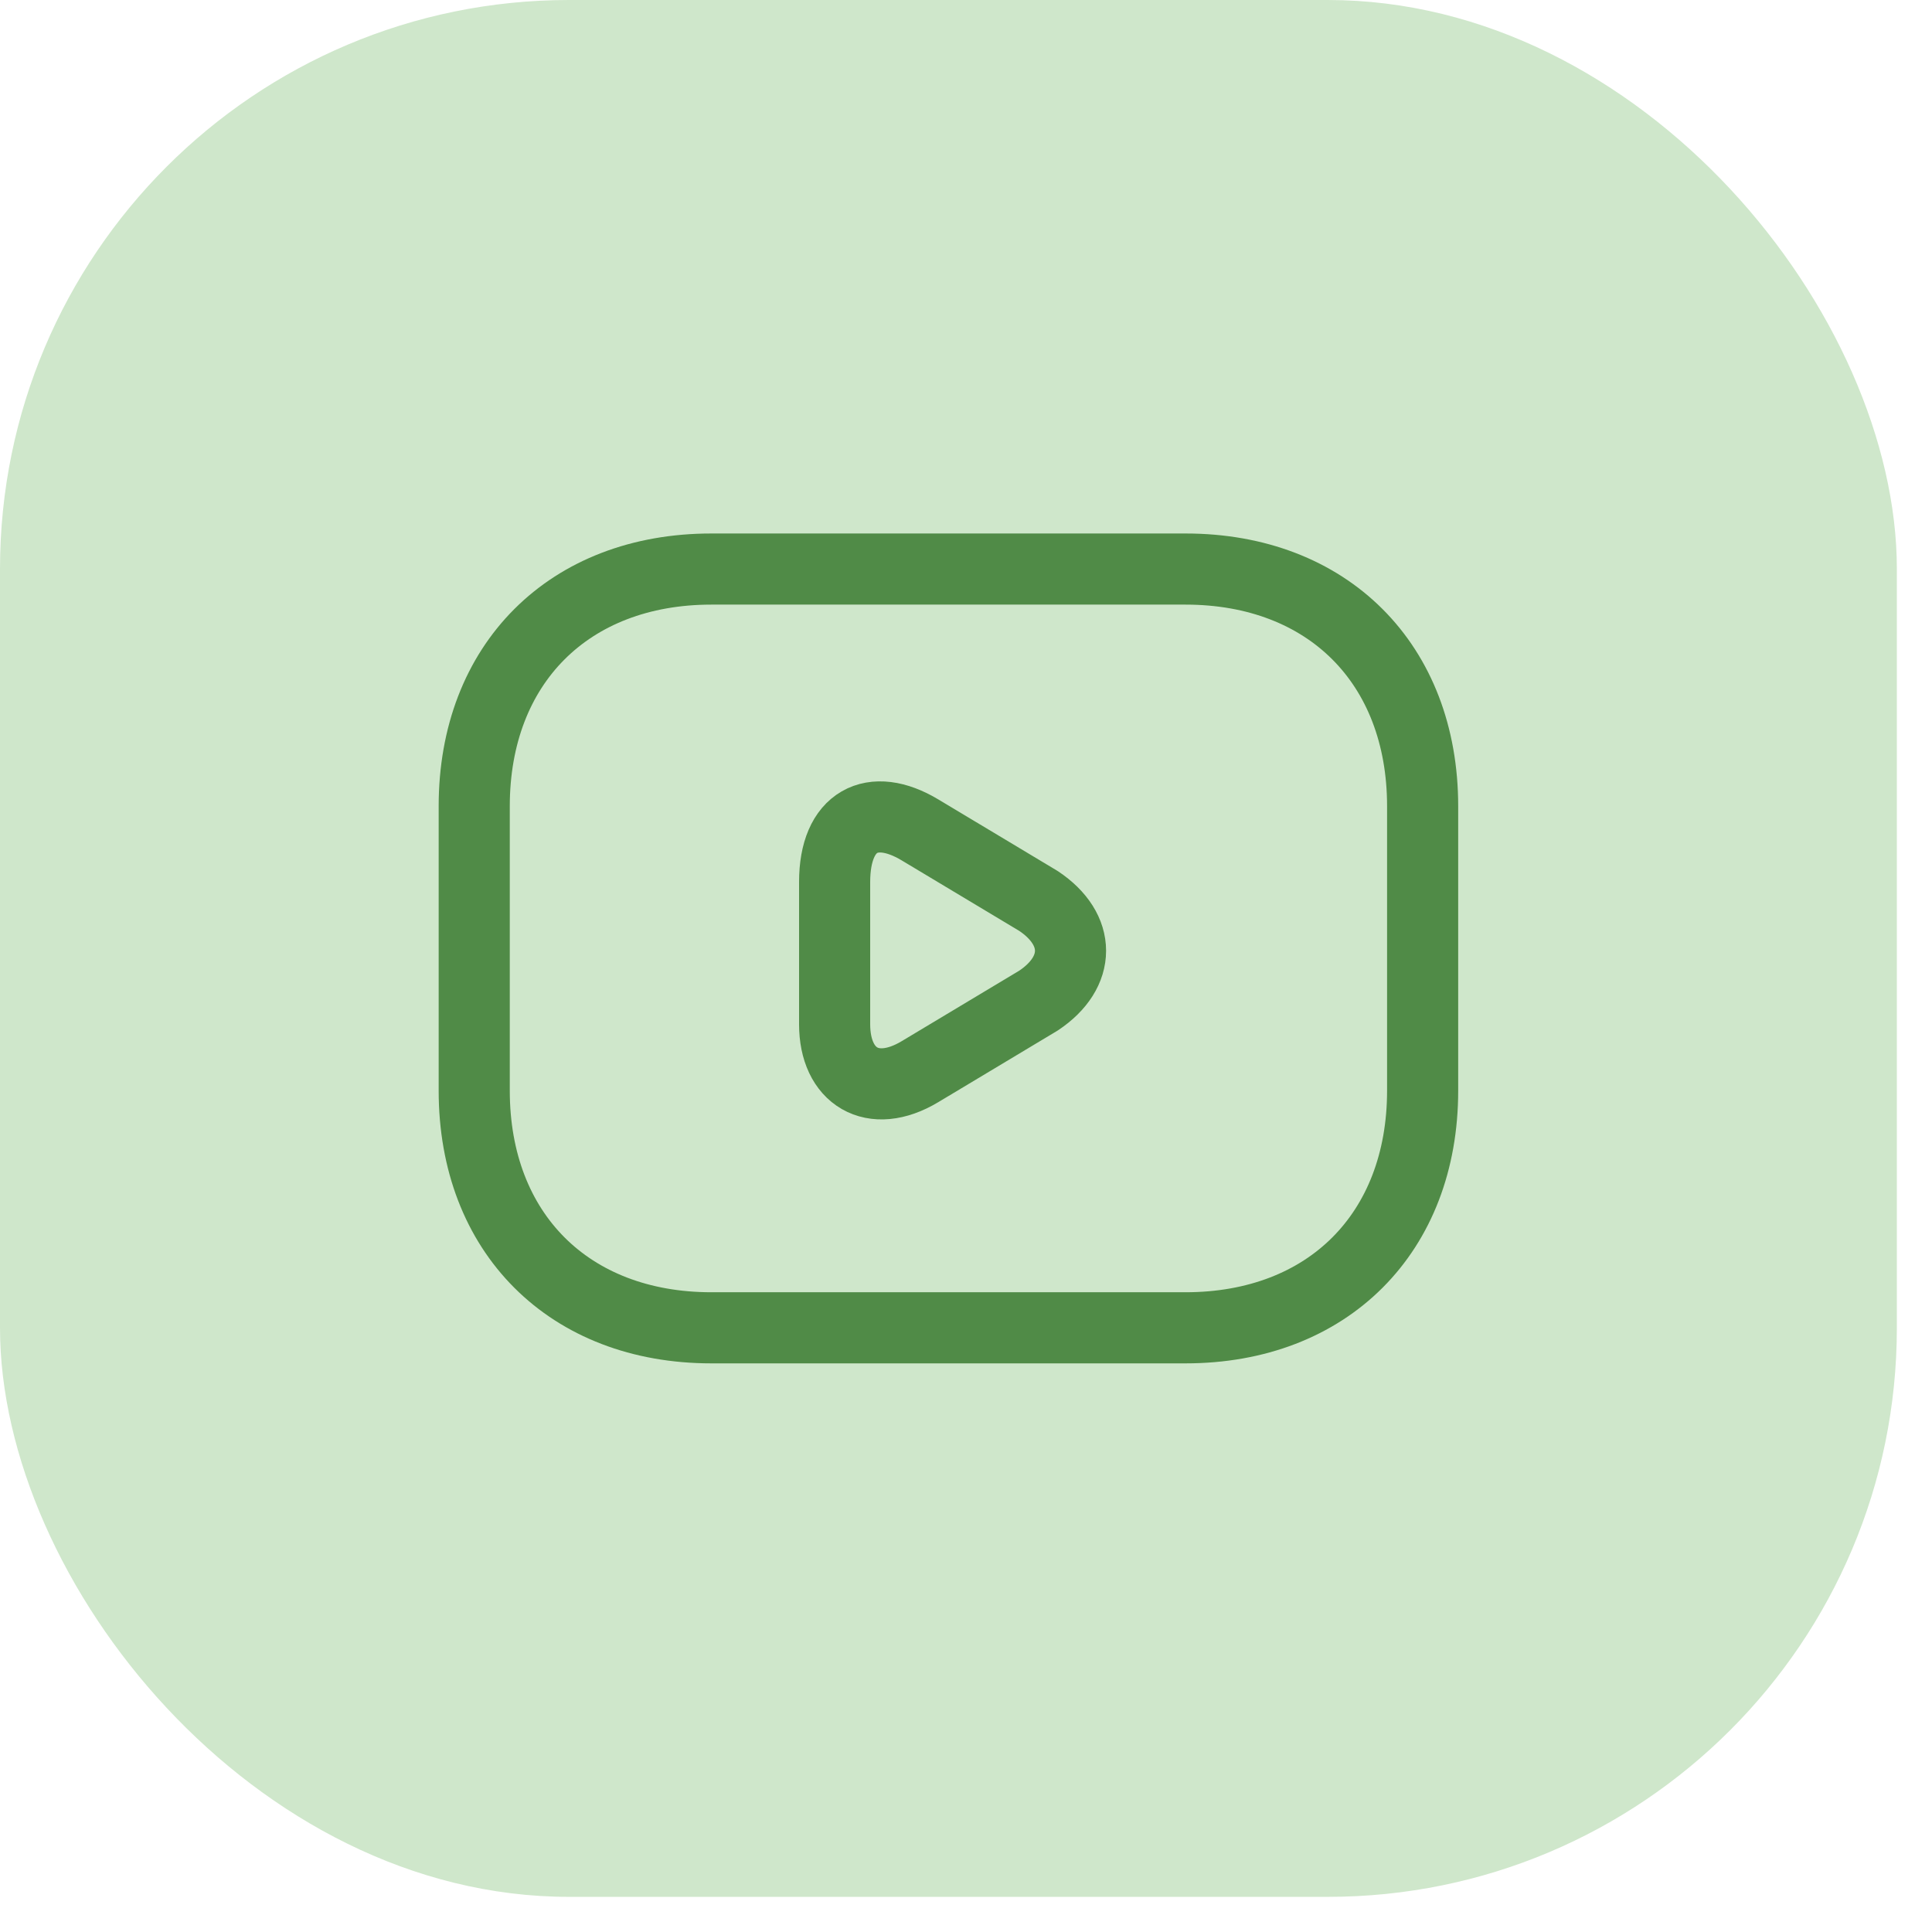
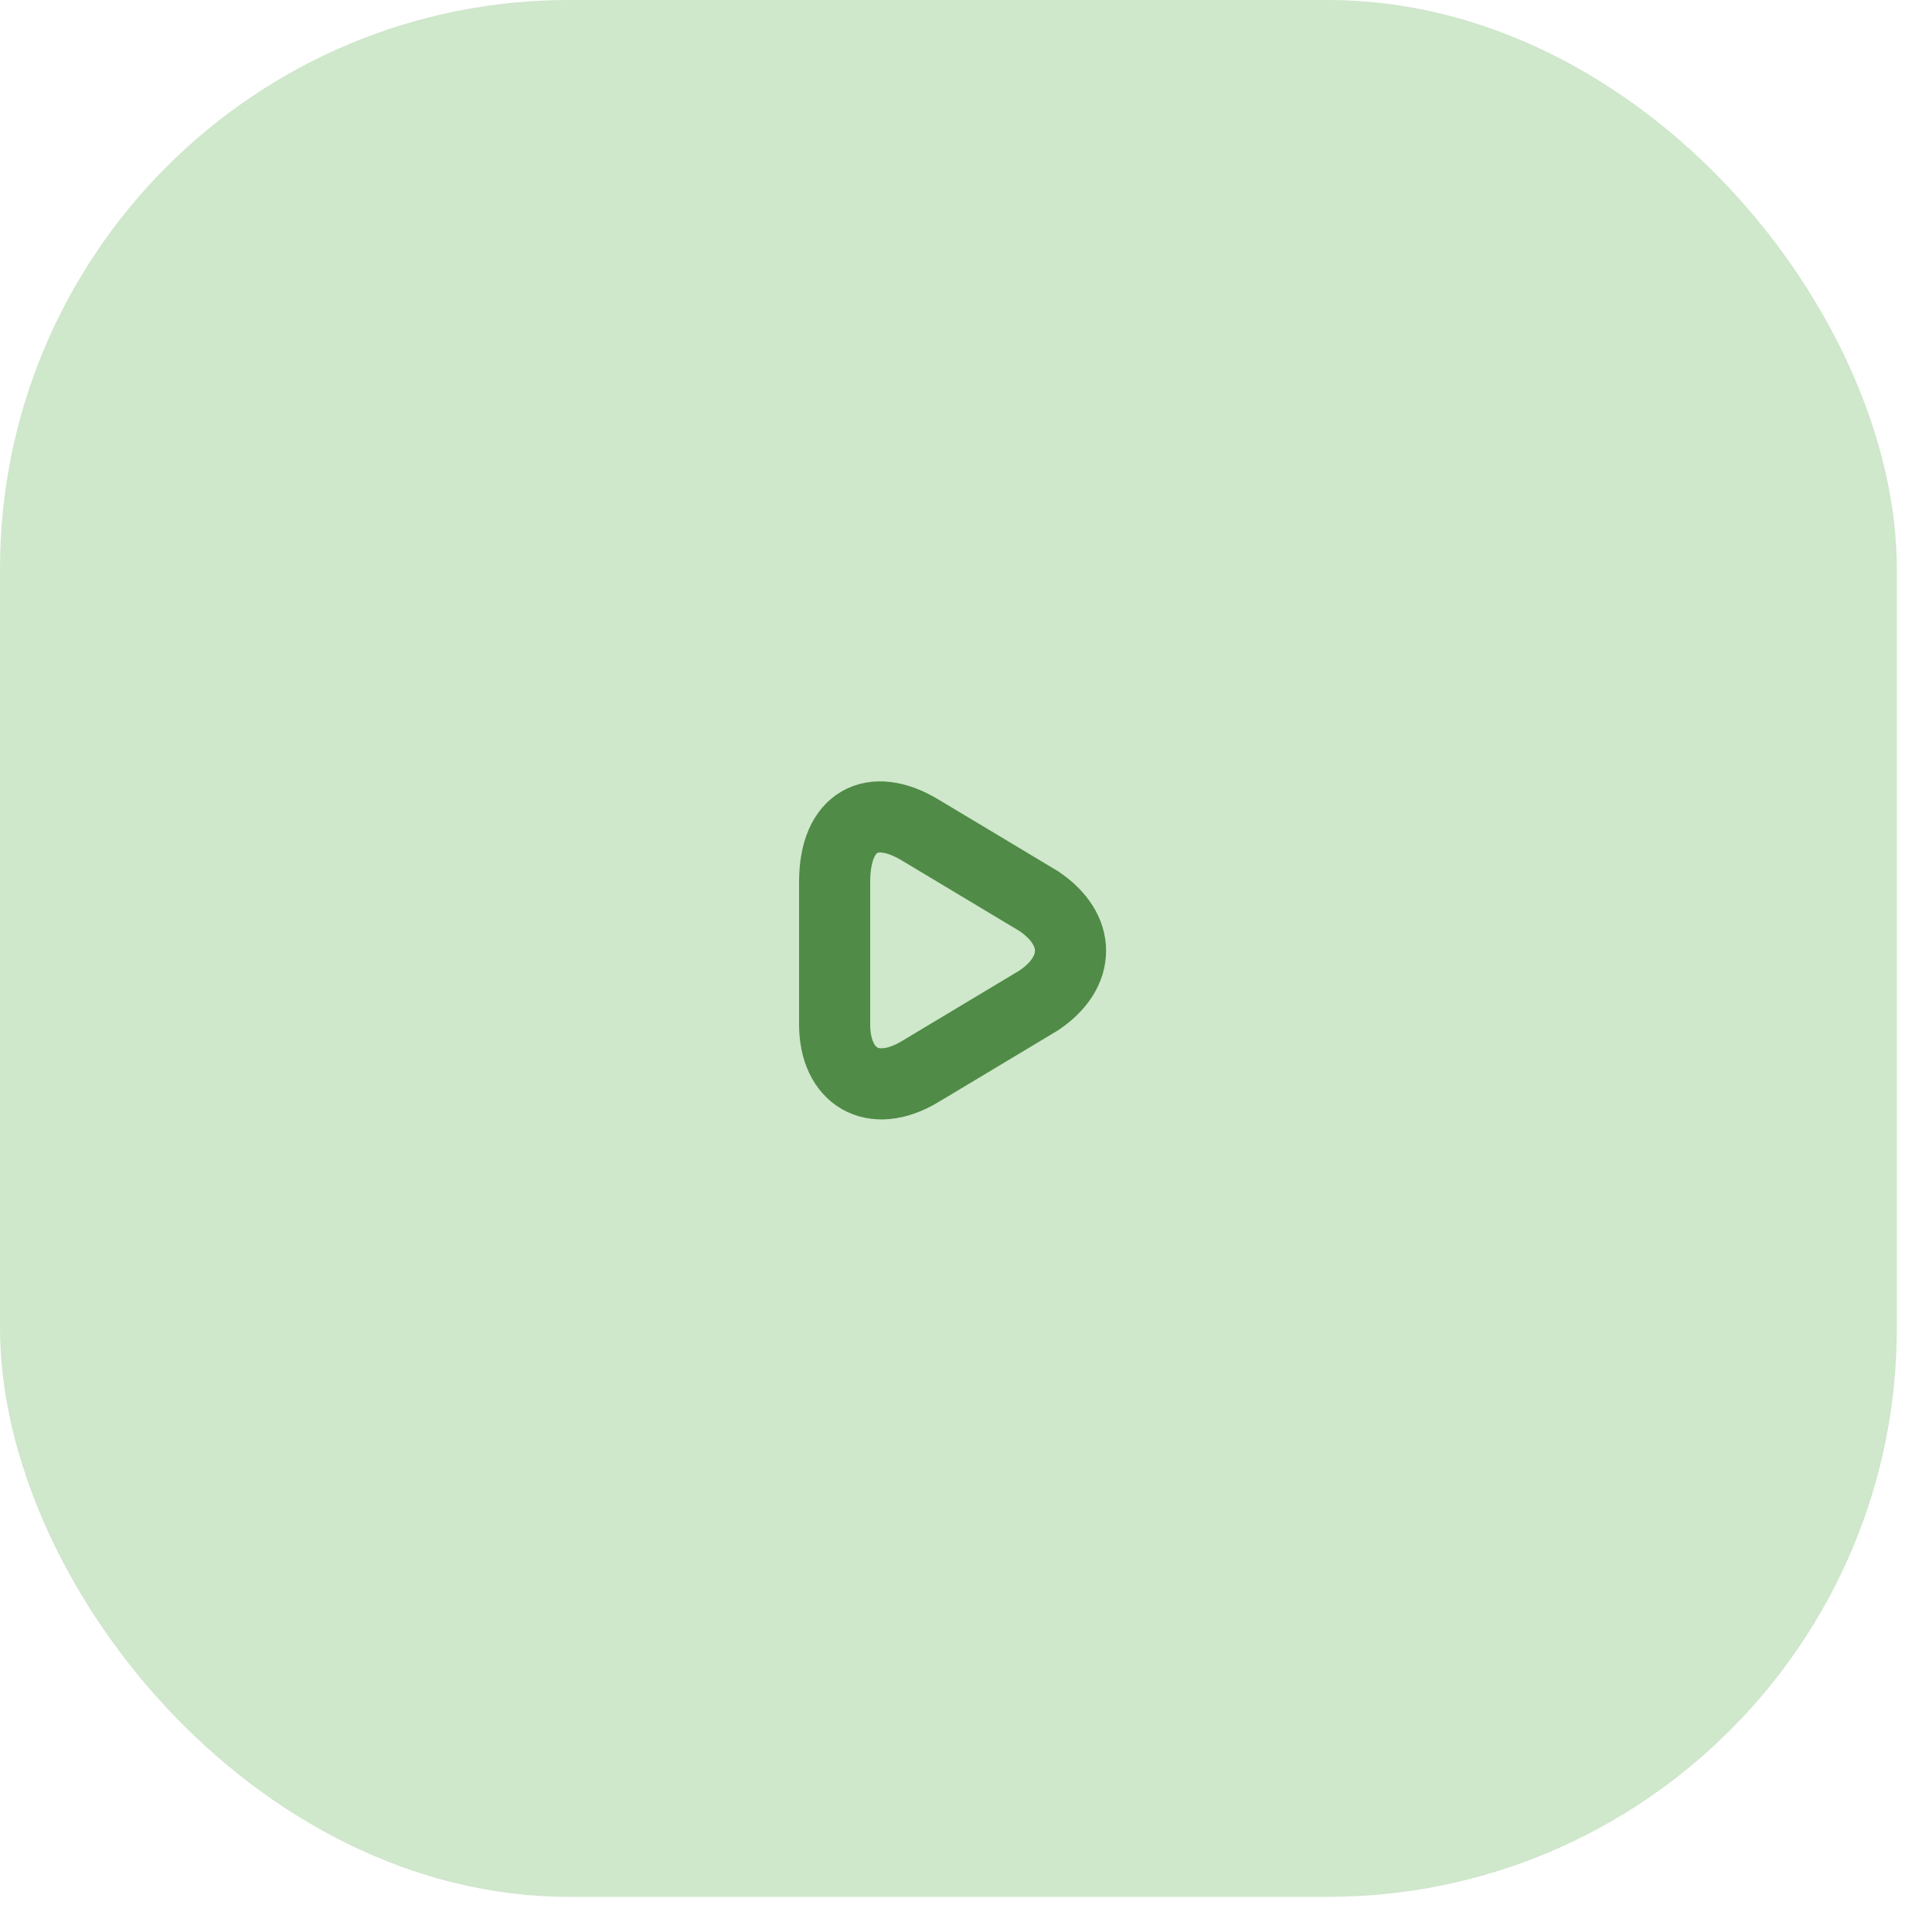
<svg xmlns="http://www.w3.org/2000/svg" width="37" height="37" viewBox="0 0 37 37" fill="none">
  <rect width="36.327" height="36.327" rx="10.898" fill="#CFE7CB" />
-   <path d="M22.704 25.429H13.623C10.898 25.429 9.082 23.612 9.082 20.888V15.439C9.082 12.714 10.898 10.898 13.623 10.898H22.704C25.429 10.898 27.245 12.714 27.245 15.439V20.888C27.245 23.612 25.429 25.429 22.704 25.429Z" stroke="#508B47" stroke-width="1.362" stroke-miterlimit="10" stroke-linecap="round" stroke-linejoin="round" />
  <path d="M17.618 15.893L19.889 17.255C20.706 17.8 20.706 18.617 19.889 19.162L17.618 20.524C16.71 21.069 15.984 20.615 15.984 19.616V16.892C15.984 15.711 16.71 15.348 17.618 15.893Z" stroke="#508B47" stroke-width="1.362" stroke-miterlimit="10" stroke-linecap="round" stroke-linejoin="round" />
</svg>